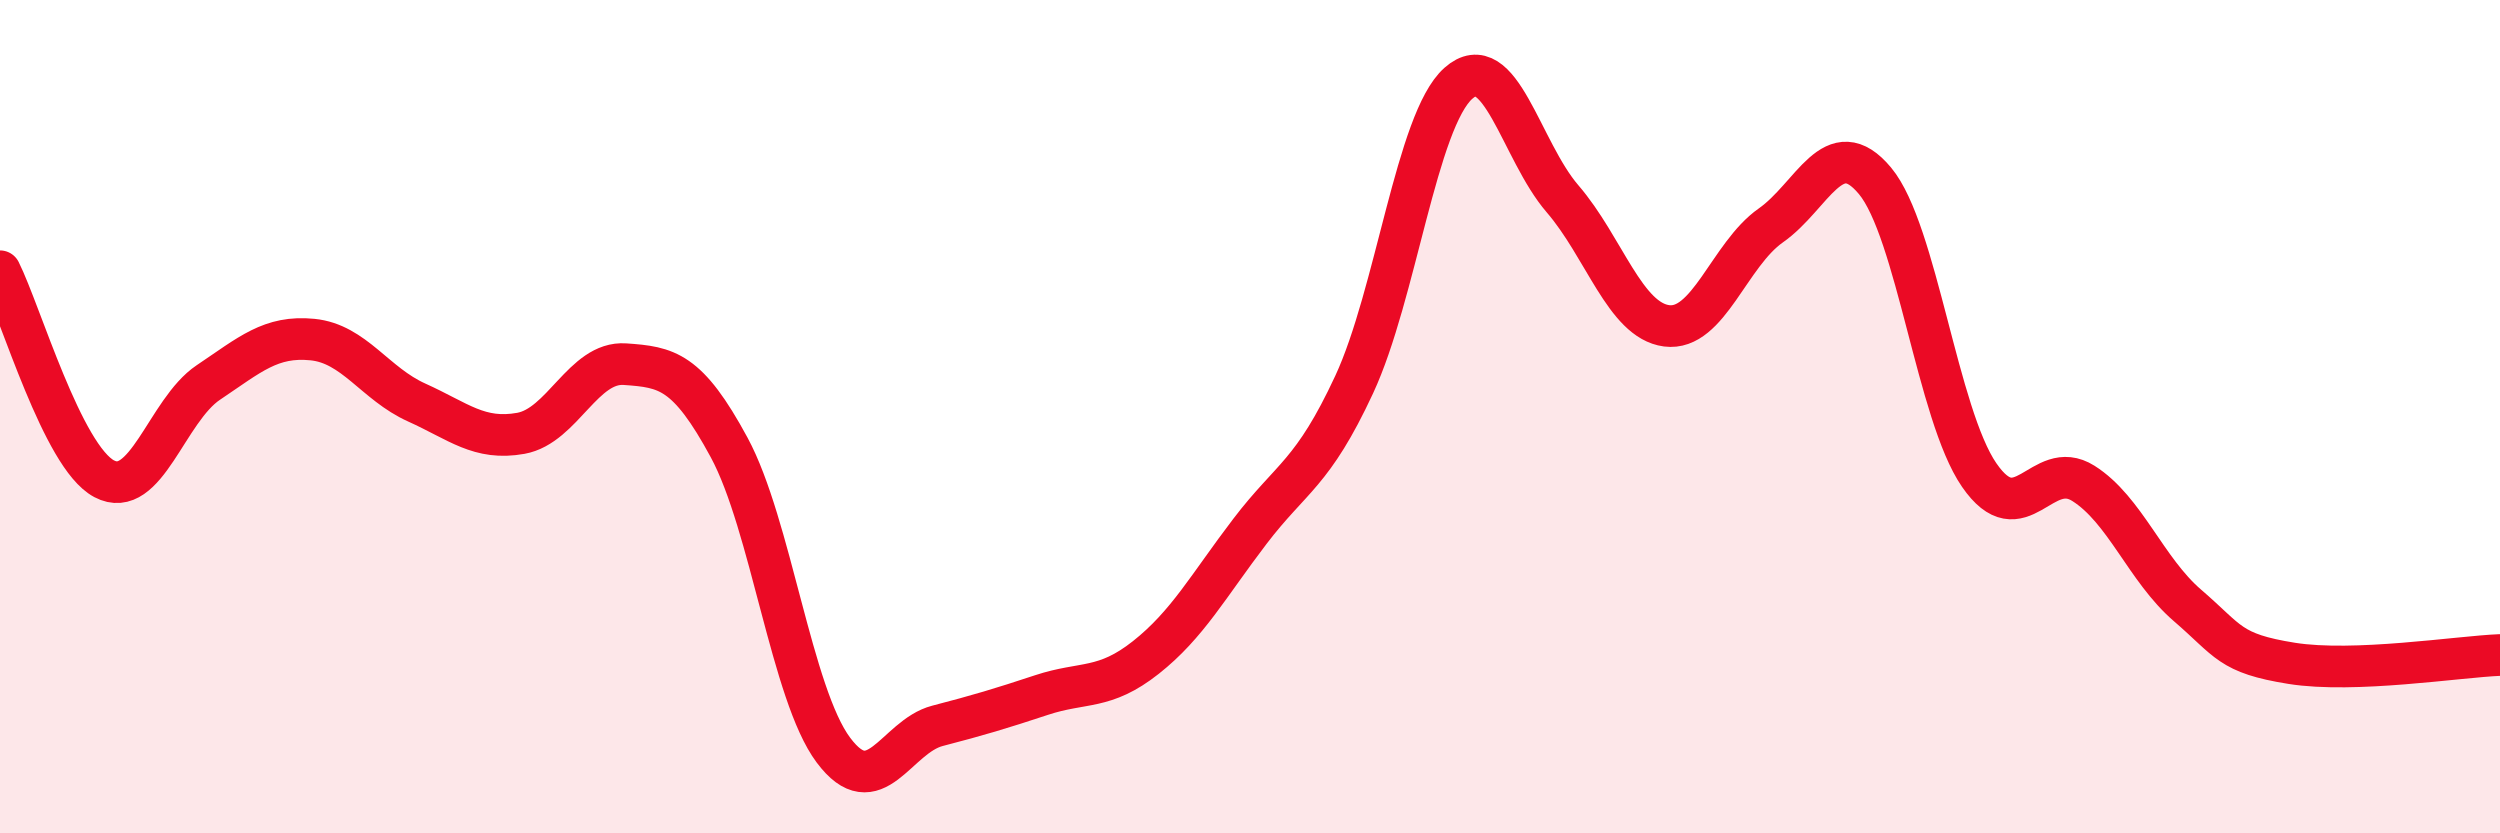
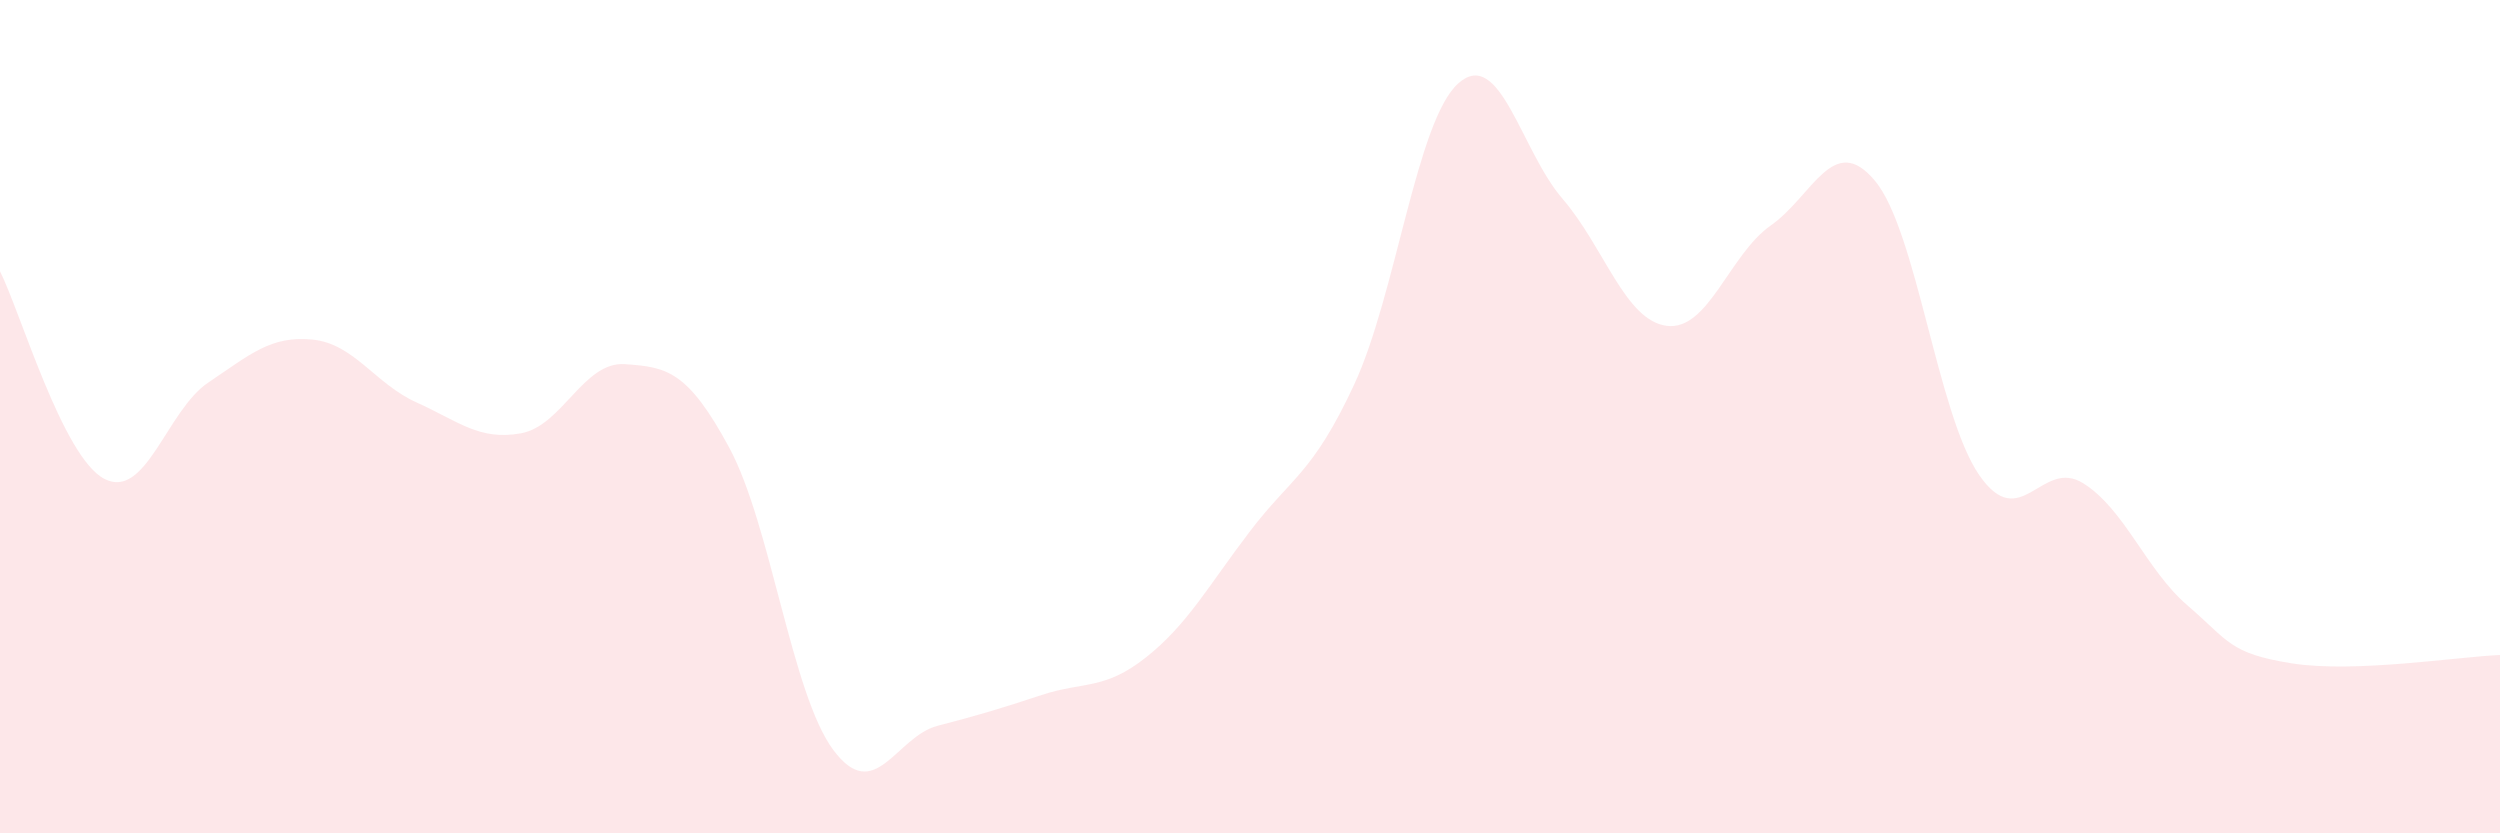
<svg xmlns="http://www.w3.org/2000/svg" width="60" height="20" viewBox="0 0 60 20">
  <path d="M 0,6.51 C 0.5,7.51 1.5,10.96 2.5,11.49 C 3.5,12.02 4,9.85 5,9.18 C 6,8.51 6.5,8.05 7.5,8.15 C 8.5,8.25 9,9.21 10,9.66 C 11,10.11 11.5,10.58 12.5,10.4 C 13.5,10.22 14,8.67 15,8.74 C 16,8.81 16.5,8.89 17.5,10.74 C 18.5,12.59 19,16.66 20,18 C 21,19.34 21.5,17.68 22.5,17.42 C 23.5,17.16 24,17.01 25,16.68 C 26,16.35 26.5,16.57 27.5,15.78 C 28.5,14.99 29,14.06 30,12.75 C 31,11.44 31.5,11.38 32.5,9.23 C 33.5,7.08 34,2.89 35,2 C 36,1.11 36.5,3.61 37.5,4.77 C 38.5,5.93 39,7.69 40,7.82 C 41,7.95 41.5,6.11 42.5,5.41 C 43.5,4.71 44,3.14 45,4.34 C 46,5.54 46.5,9.95 47.5,11.4 C 48.5,12.85 49,10.97 50,11.6 C 51,12.23 51.5,13.67 52.5,14.53 C 53.5,15.39 53.5,15.68 55,15.92 C 56.5,16.16 59,15.76 60,15.72L60 20L0 20Z" fill="#EB0A25" opacity="0.1" stroke-linecap="round" stroke-linejoin="round" />
-   <path d="M 0,6.51 C 0.5,7.51 1.5,10.96 2.5,11.49 C 3.5,12.02 4,9.85 5,9.18 C 6,8.51 6.5,8.05 7.5,8.15 C 8.5,8.25 9,9.21 10,9.66 C 11,10.11 11.5,10.58 12.5,10.4 C 13.5,10.22 14,8.67 15,8.74 C 16,8.81 16.5,8.89 17.5,10.74 C 18.5,12.59 19,16.66 20,18 C 21,19.34 21.5,17.68 22.5,17.42 C 23.5,17.16 24,17.01 25,16.68 C 26,16.35 26.5,16.57 27.5,15.78 C 28.5,14.99 29,14.06 30,12.75 C 31,11.44 31.5,11.38 32.5,9.23 C 33.5,7.08 34,2.89 35,2 C 36,1.11 36.5,3.61 37.5,4.77 C 38.5,5.93 39,7.69 40,7.82 C 41,7.95 41.5,6.11 42.5,5.41 C 43.5,4.71 44,3.14 45,4.34 C 46,5.54 46.5,9.95 47.5,11.4 C 48.5,12.85 49,10.97 50,11.6 C 51,12.23 51.5,13.67 52.5,14.53 C 53.5,15.39 53.5,15.68 55,15.92 C 56.5,16.16 59,15.76 60,15.72" stroke="#EB0A25" stroke-width="1" fill="none" stroke-linecap="round" stroke-linejoin="round" />
</svg>